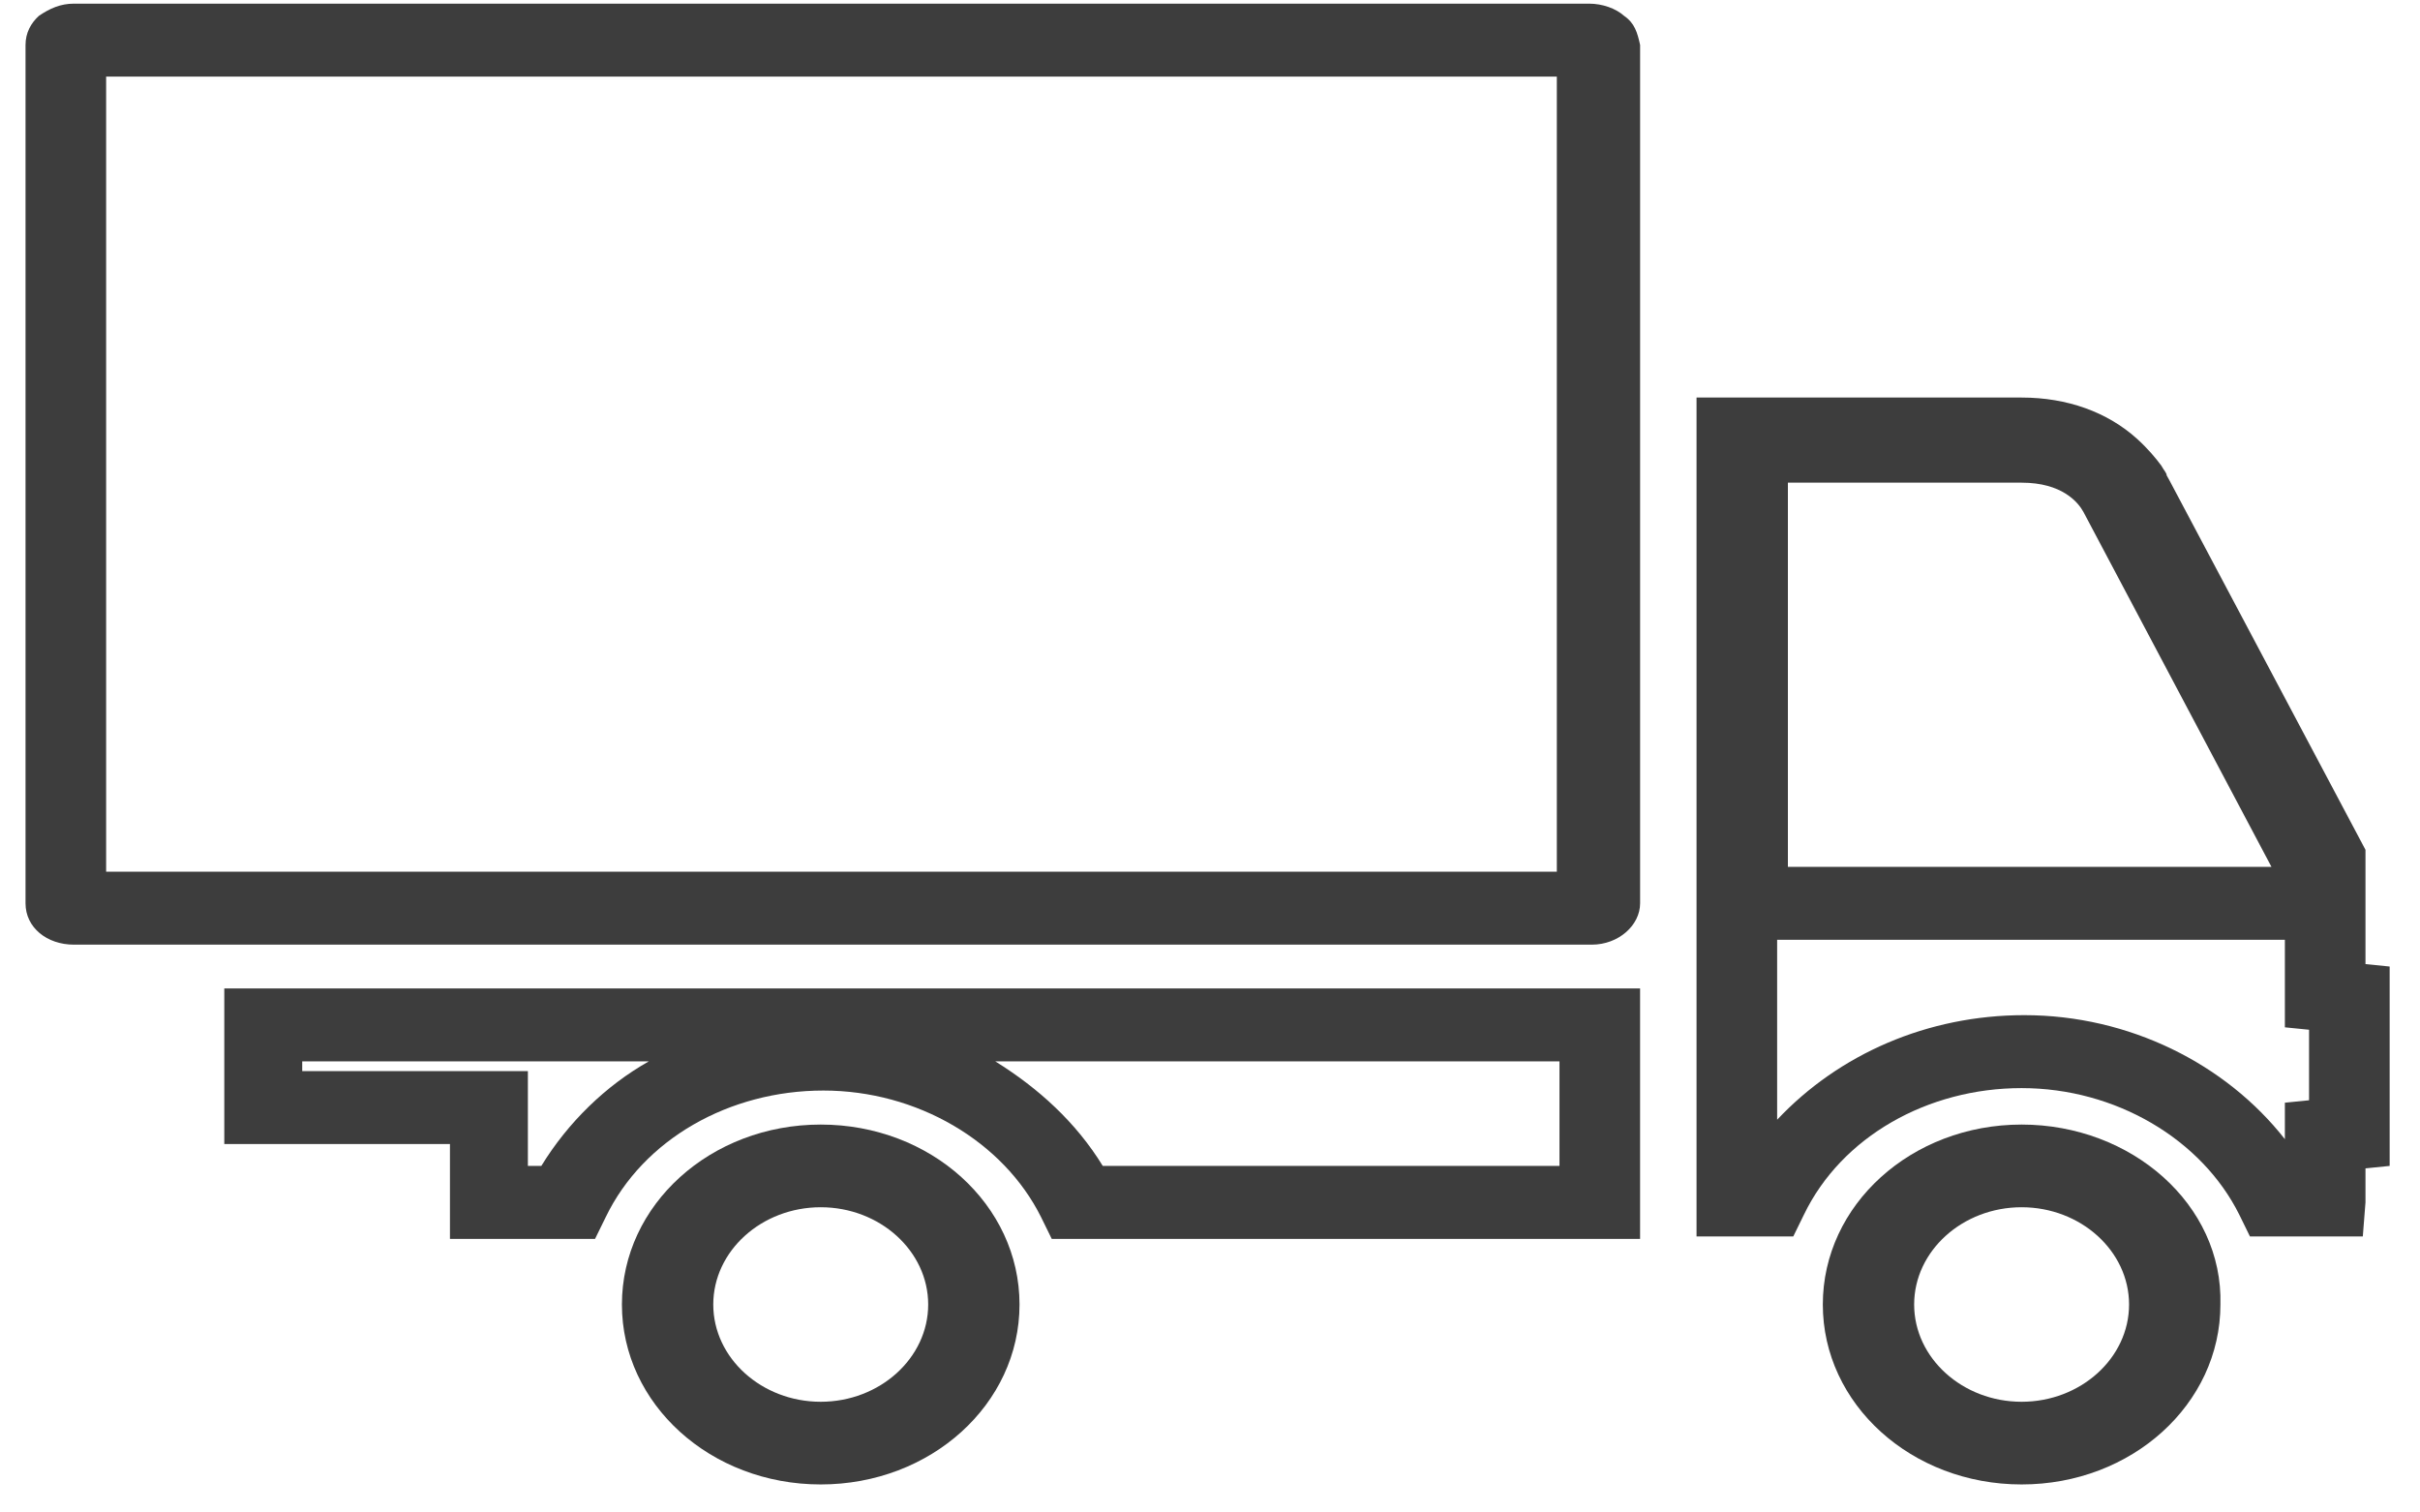
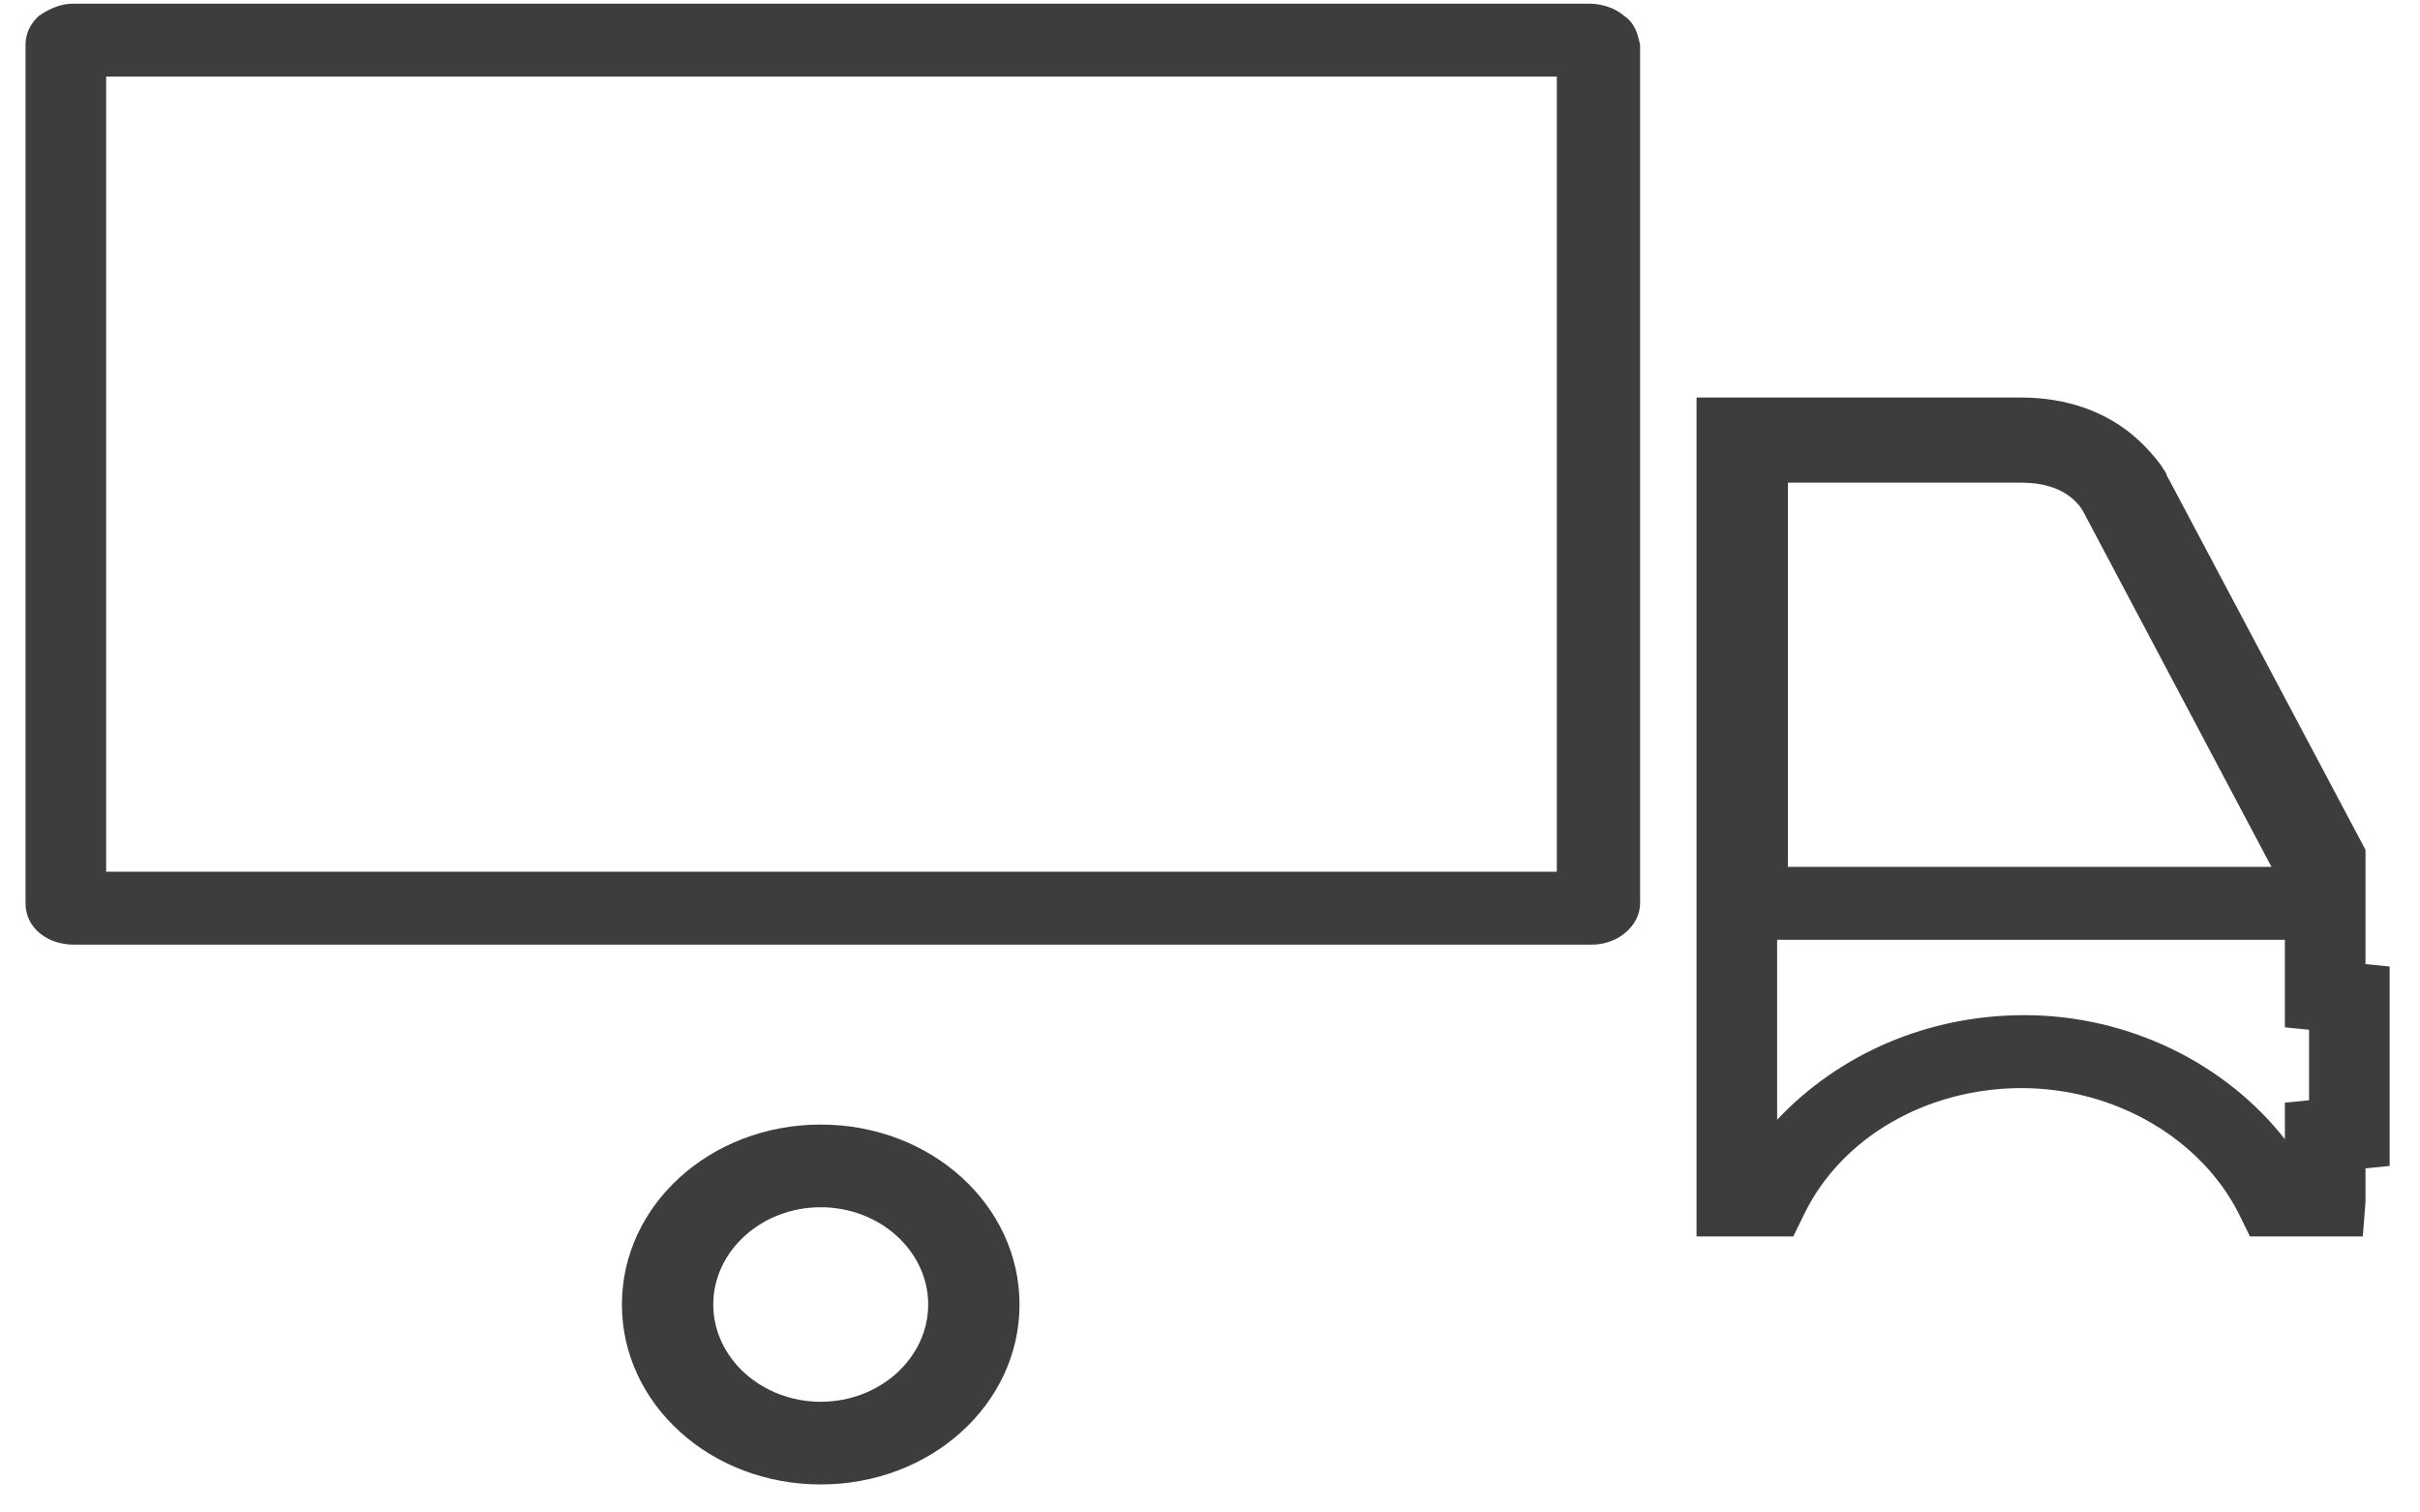
<svg xmlns="http://www.w3.org/2000/svg" width="104" height="65" viewBox="0 0 104 65" fill="none">
  <path d="M102.696 41.537L101.657 41.433V36.522L93.229 20.638L93.113 20.429C93.113 20.325 92.998 20.22 92.883 20.011C92.652 19.698 92.305 19.28 91.844 18.862C90.573 17.712 88.842 17.085 86.879 17.085H72.909V51.569V53.137H77.066L77.527 52.196C79.144 48.852 82.838 46.762 86.879 46.762C90.92 46.762 94.614 48.957 96.231 52.196L96.692 53.137H101.542L101.657 51.673V51.569V51.465V50.211L102.696 50.106V41.537ZM76.835 20.743H86.879C88.611 20.743 89.303 21.578 89.534 21.997L97.616 37.253H76.835V20.743ZM99.232 47.285L98.193 47.389V48.957C95.653 45.717 91.497 43.627 86.994 43.627C82.838 43.627 79.028 45.299 76.373 48.121V40.388H98.193V44.15L99.232 44.254V47.285Z" fill="#3D3D3D" />
-   <path d="M86.879 48.329C82.145 48.329 78.336 51.778 78.336 56.062C78.336 60.346 82.145 63.795 86.879 63.795C91.613 63.795 95.423 60.346 95.423 56.062C95.538 51.778 91.613 48.329 86.879 48.329ZM86.879 60.242C84.339 60.242 82.261 58.361 82.261 56.062C82.261 53.763 84.339 51.882 86.879 51.882C89.419 51.882 91.497 53.763 91.497 56.062C91.497 58.361 89.419 60.242 86.879 60.242Z" fill="#3D3D3D" />
  <path d="M35.271 48.329C30.537 48.329 26.727 51.778 26.727 56.062C26.727 60.346 30.537 63.795 35.271 63.795C40.004 63.795 43.814 60.346 43.814 56.062C43.814 51.778 40.004 48.329 35.271 48.329ZM35.271 60.242C32.731 60.242 30.653 58.361 30.653 56.062C30.653 53.763 32.731 51.882 35.271 51.882C37.811 51.882 39.889 53.763 39.889 56.062C39.889 58.361 37.811 60.242 35.271 60.242Z" fill="#3D3D3D" />
-   <path d="M9.639 42.478V49.166H19.337V53.242H25.572L26.034 52.301C27.65 48.957 31.345 46.867 35.385 46.867C39.426 46.867 43.121 49.062 44.737 52.301L45.199 53.242H70.483V42.478H9.639ZM23.263 50.107H22.686V46.031H12.988V45.614H27.881C26.034 46.658 24.417 48.226 23.263 50.107ZM67.019 50.107H47.392C46.238 48.226 44.622 46.763 42.774 45.614H67.019V50.107Z" fill="#3D3D3D" />
  <path d="M69.792 0.679C69.445 0.366 68.868 0.157 68.291 0.157H3.175C2.598 0.157 2.136 0.366 1.674 0.679C1.328 0.993 1.097 1.411 1.097 1.933V38.821C1.097 39.866 2.021 40.597 3.175 40.597H68.406C69.561 40.597 70.484 39.761 70.484 38.821V1.933C70.369 1.411 70.254 0.993 69.792 0.679ZM66.905 37.462H4.561V3.292H66.905V37.462Z" fill="#3D3D3D" />
</svg>